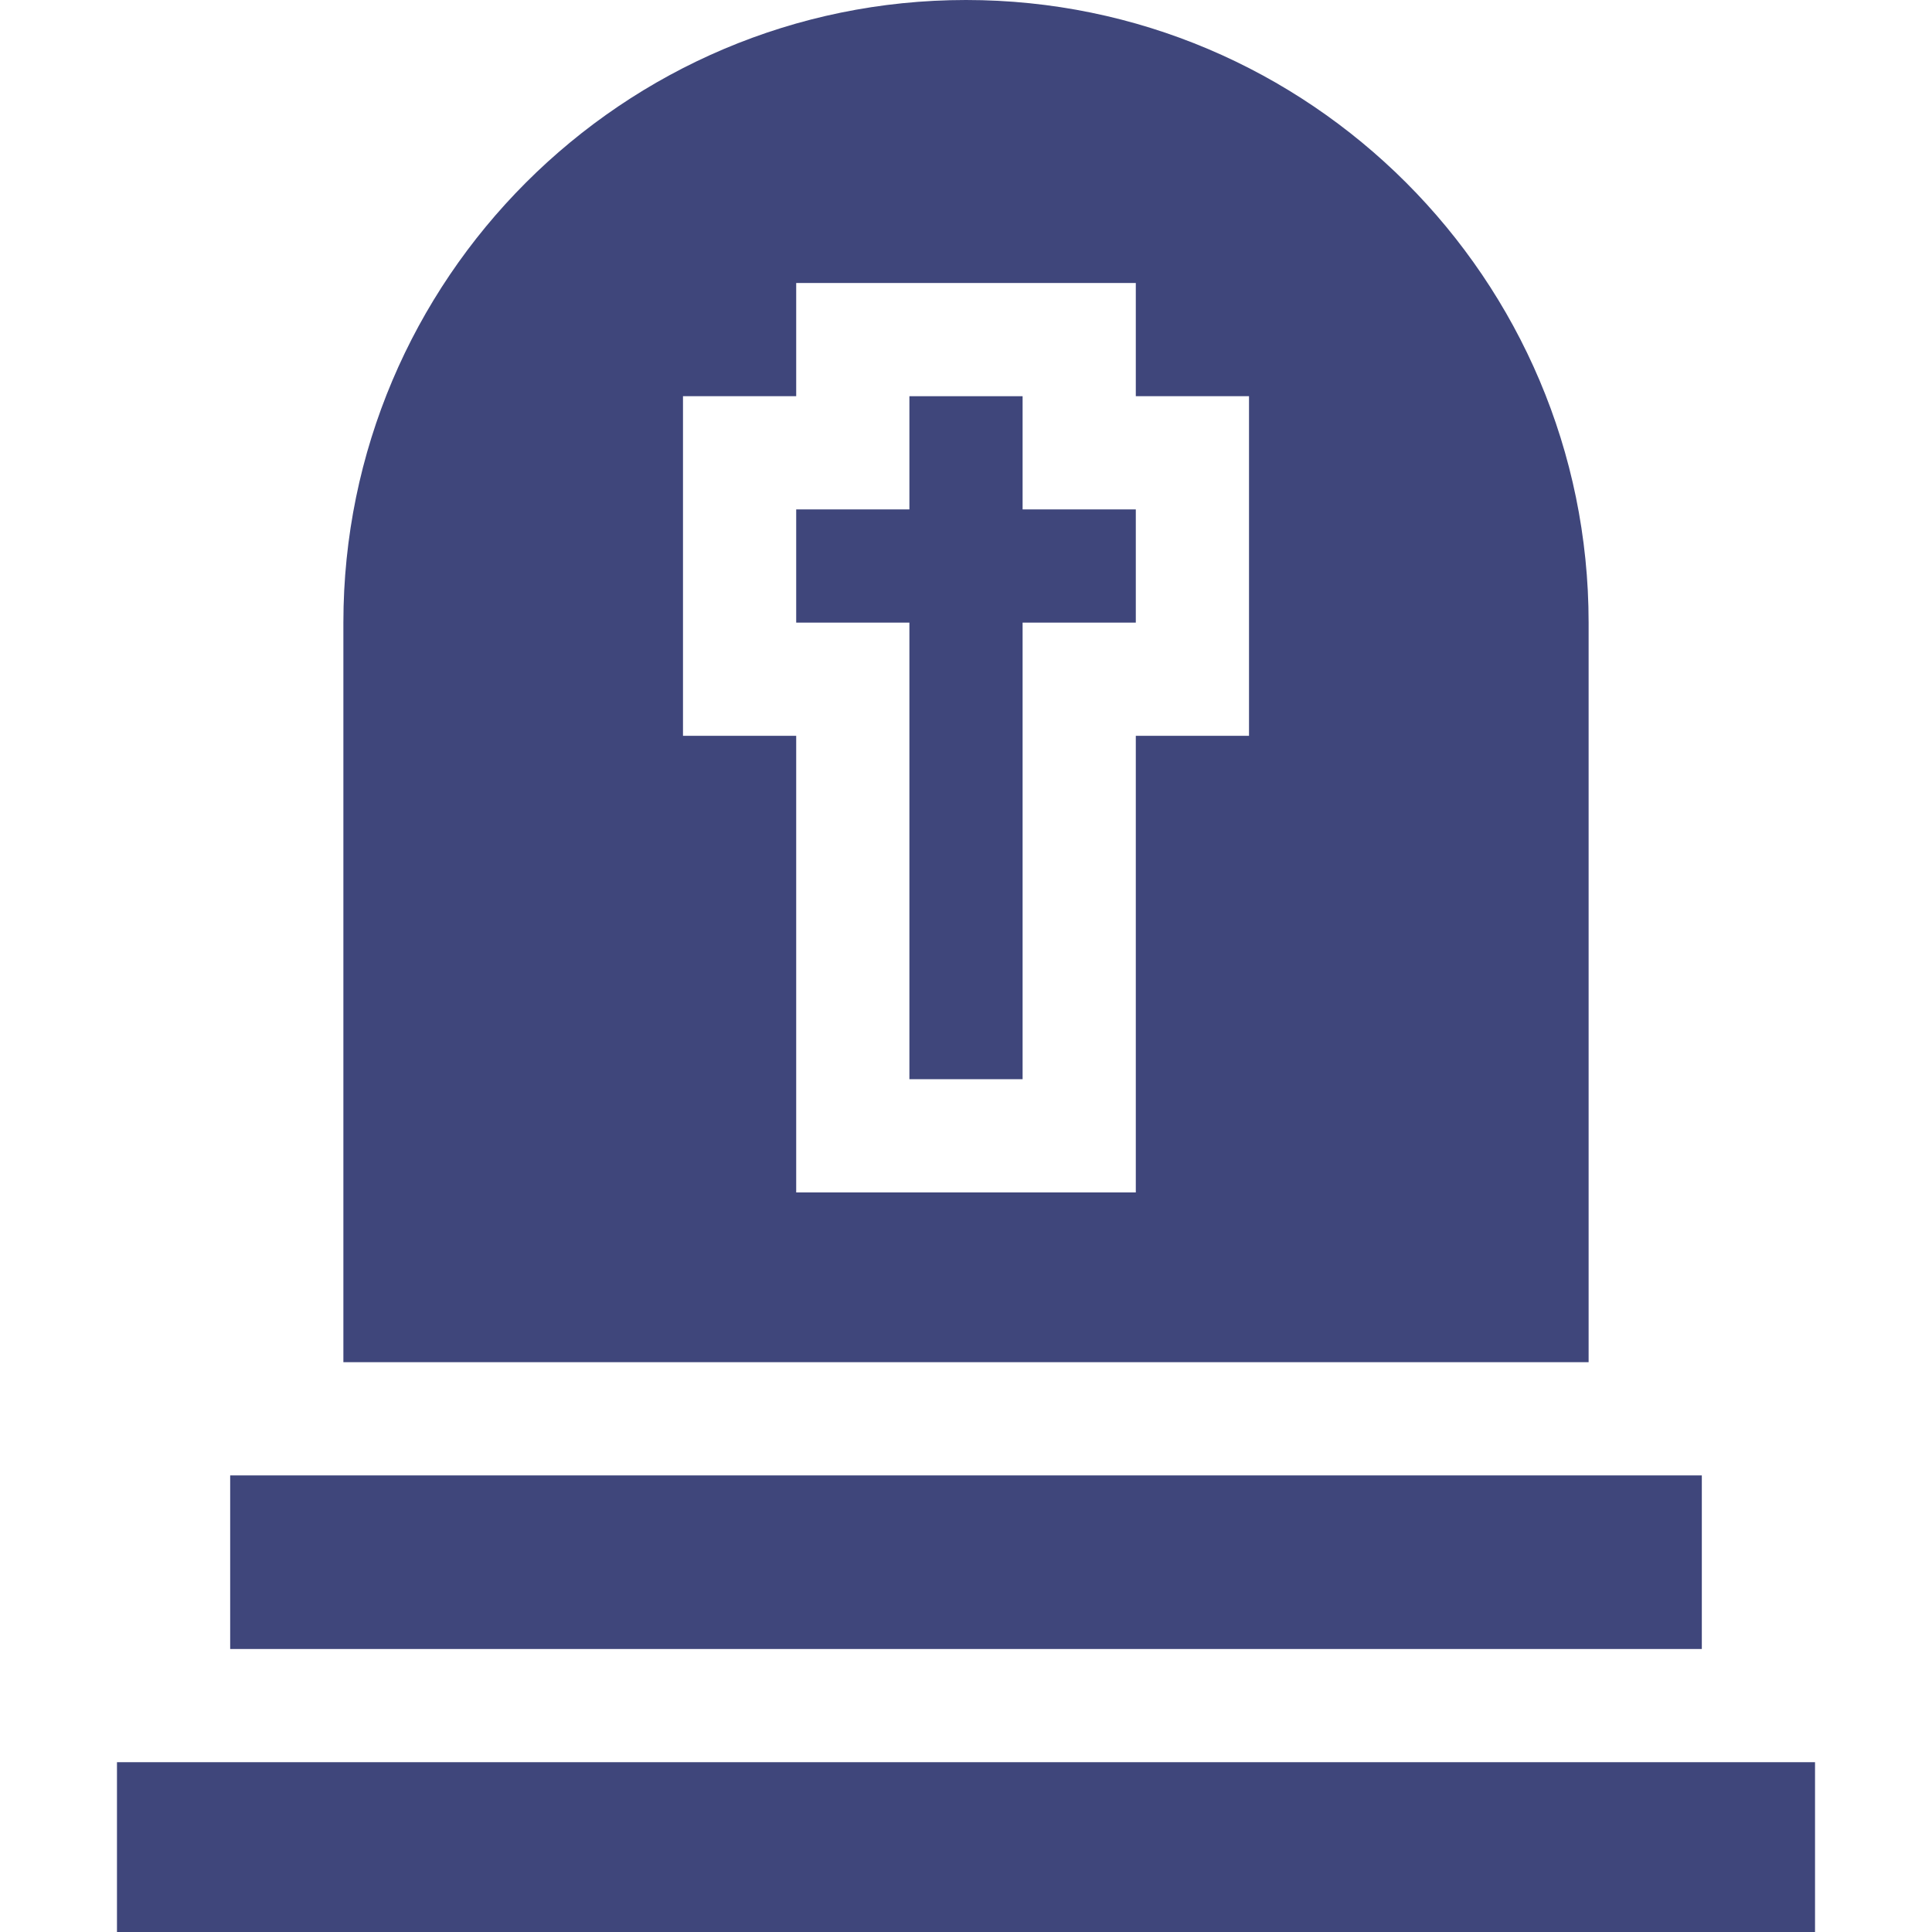
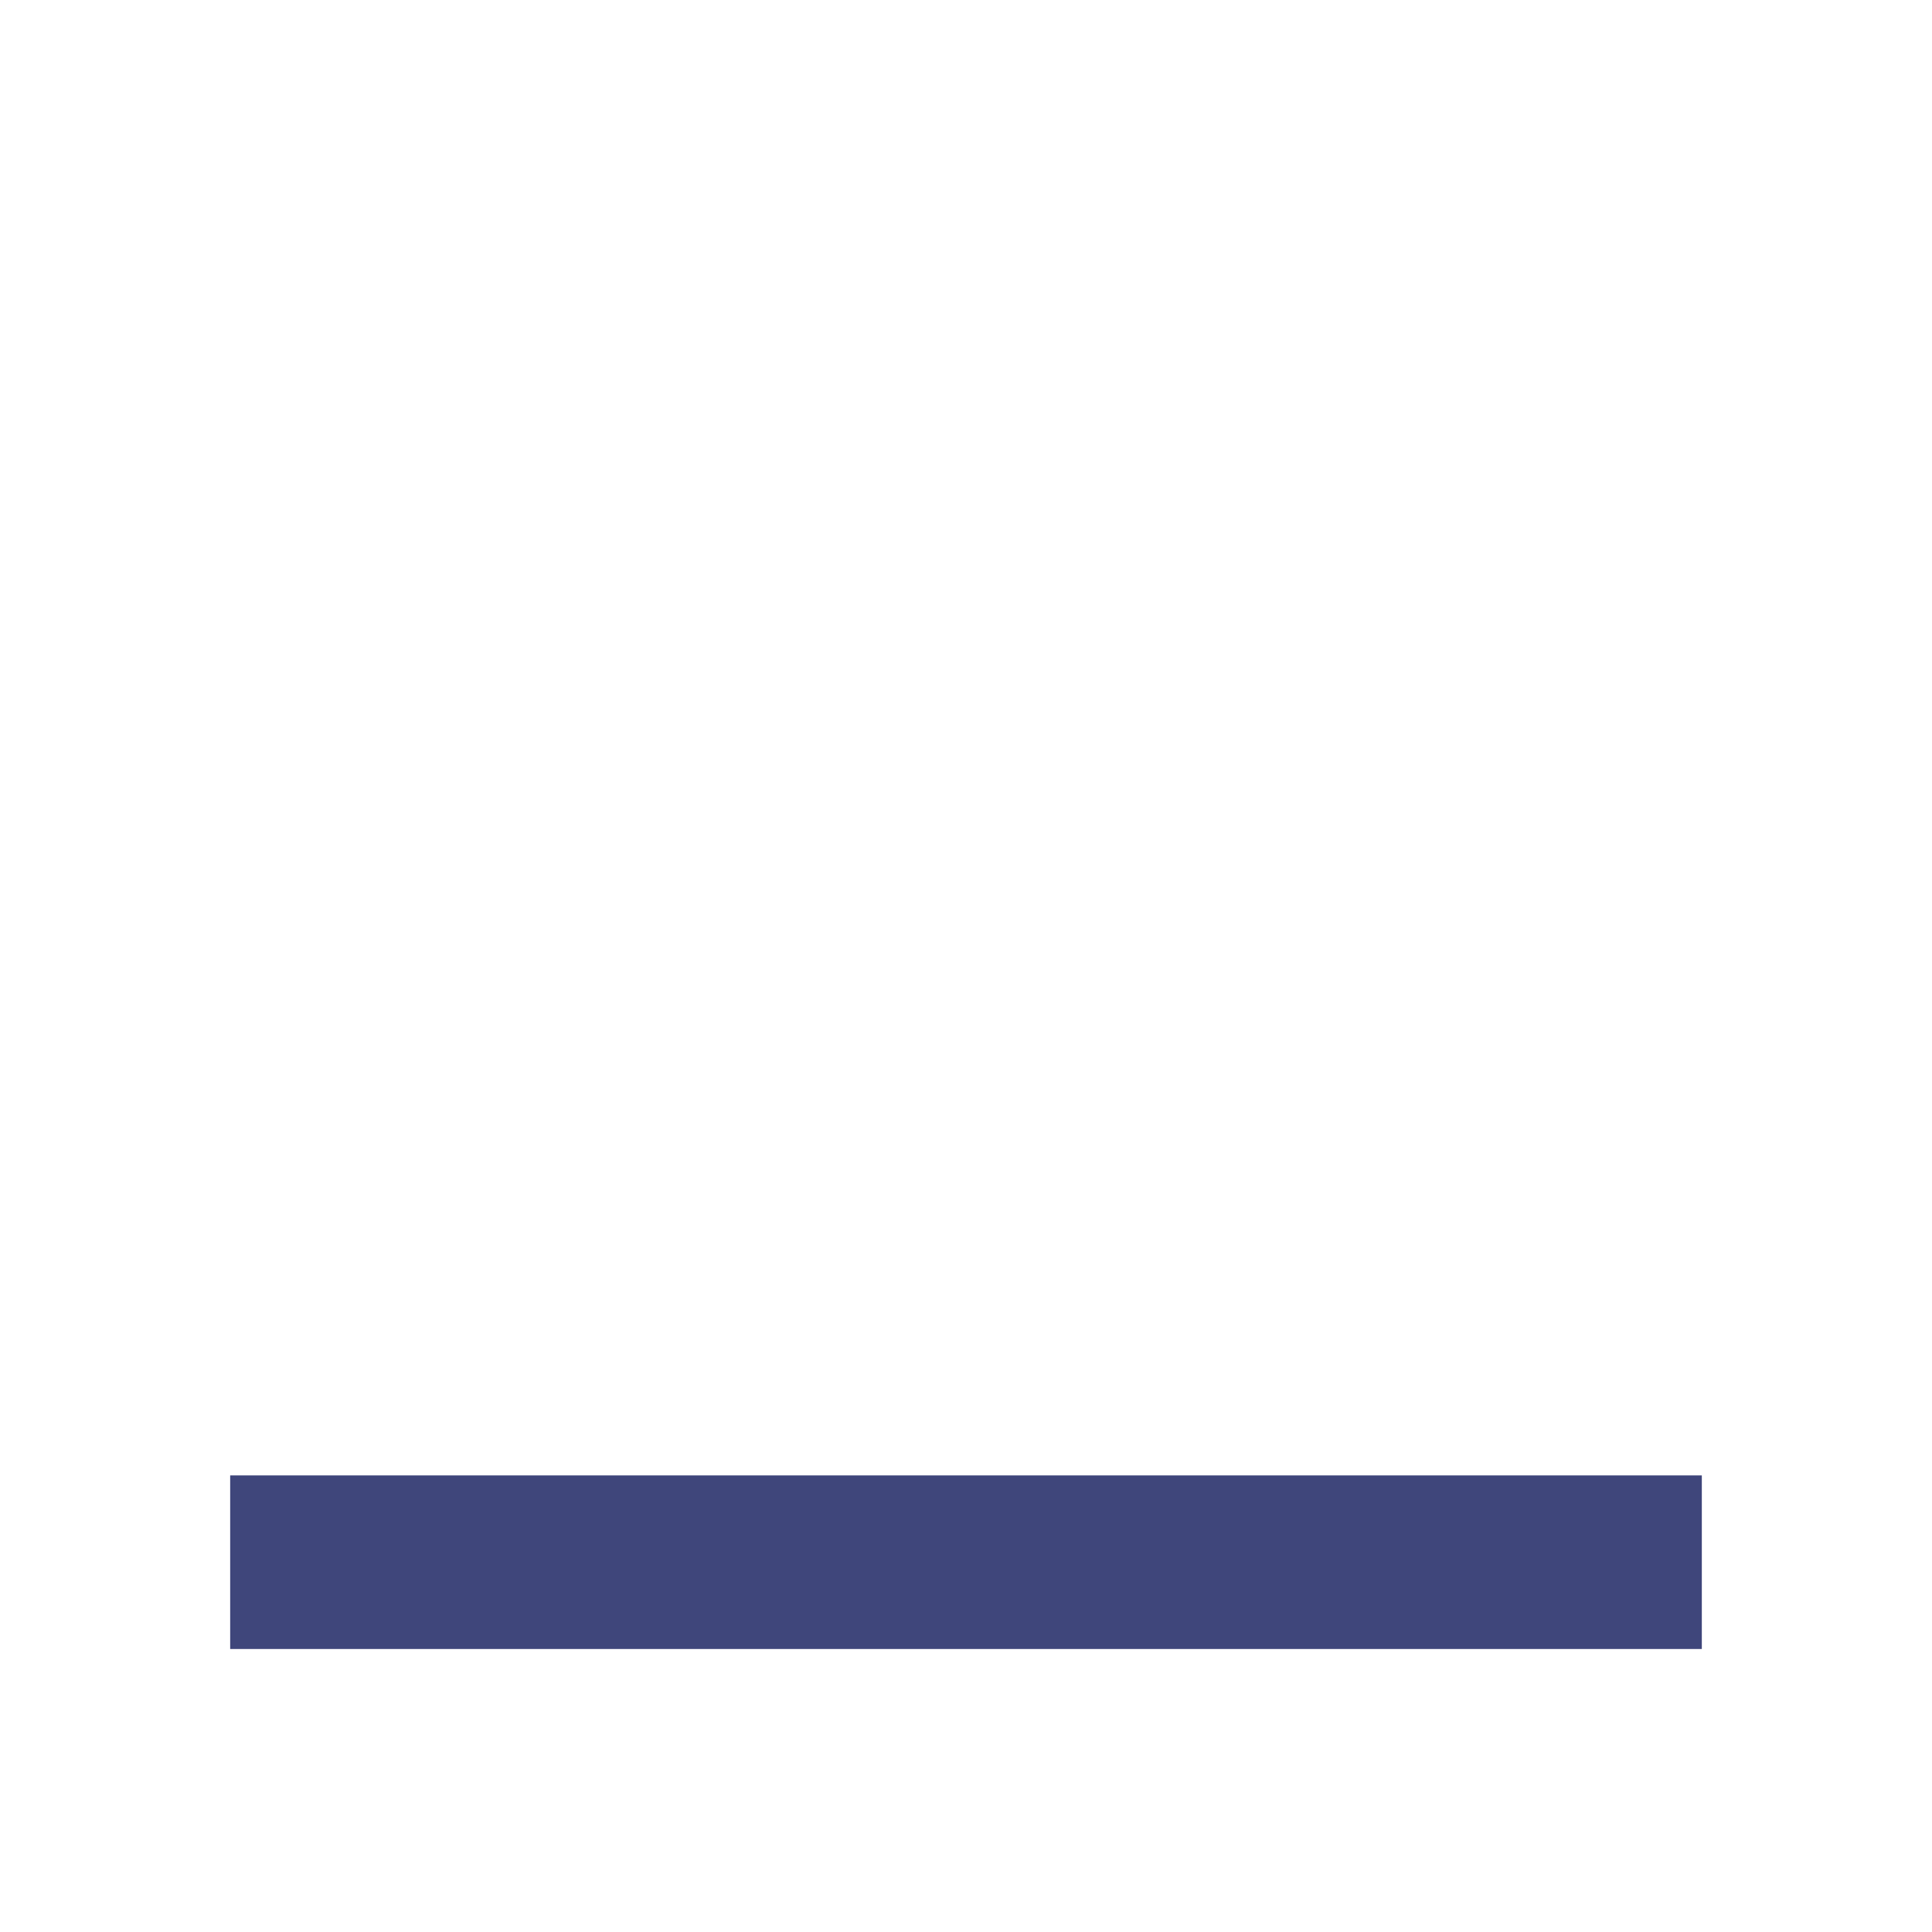
<svg xmlns="http://www.w3.org/2000/svg" version="1.1" id="Layer_1" x="0px" y="0px" viewBox="0 0 512 512" style="enable-background:new 0 0 512 512;" xml:space="preserve" width="512px" height="512px">
  <g>
    <g>
-       <rect x="31" y="467" width="450" height="45" data-original="#000000" class="active-path" data-old_color="#3f467b" fill="#3f467b" />
-       <polygon points="271,105 241,105 241,135 211,135 211,165 241,165 241,286 271,286 271,165 301,165 301,135 271,135  " data-original="#000000" class="active-path" data-old_color="#3f467b" fill="#3f467b" />
      <rect x="61" y="391" width="390" height="46" data-original="#000000" class="active-path" data-old_color="#3f467b" fill="#3f467b" />
-       <path d="M421,165C421,74.019,346.981,0,256,0S91,74.019,91,165v196h330V165z M331,195h-30v121h-90V195h-30v-90h30V75h90v30h30V195z   " data-original="#000000" class="active-path" data-old_color="#3f467b" fill="#3f467b" />
    </g>
  </g>
</svg>